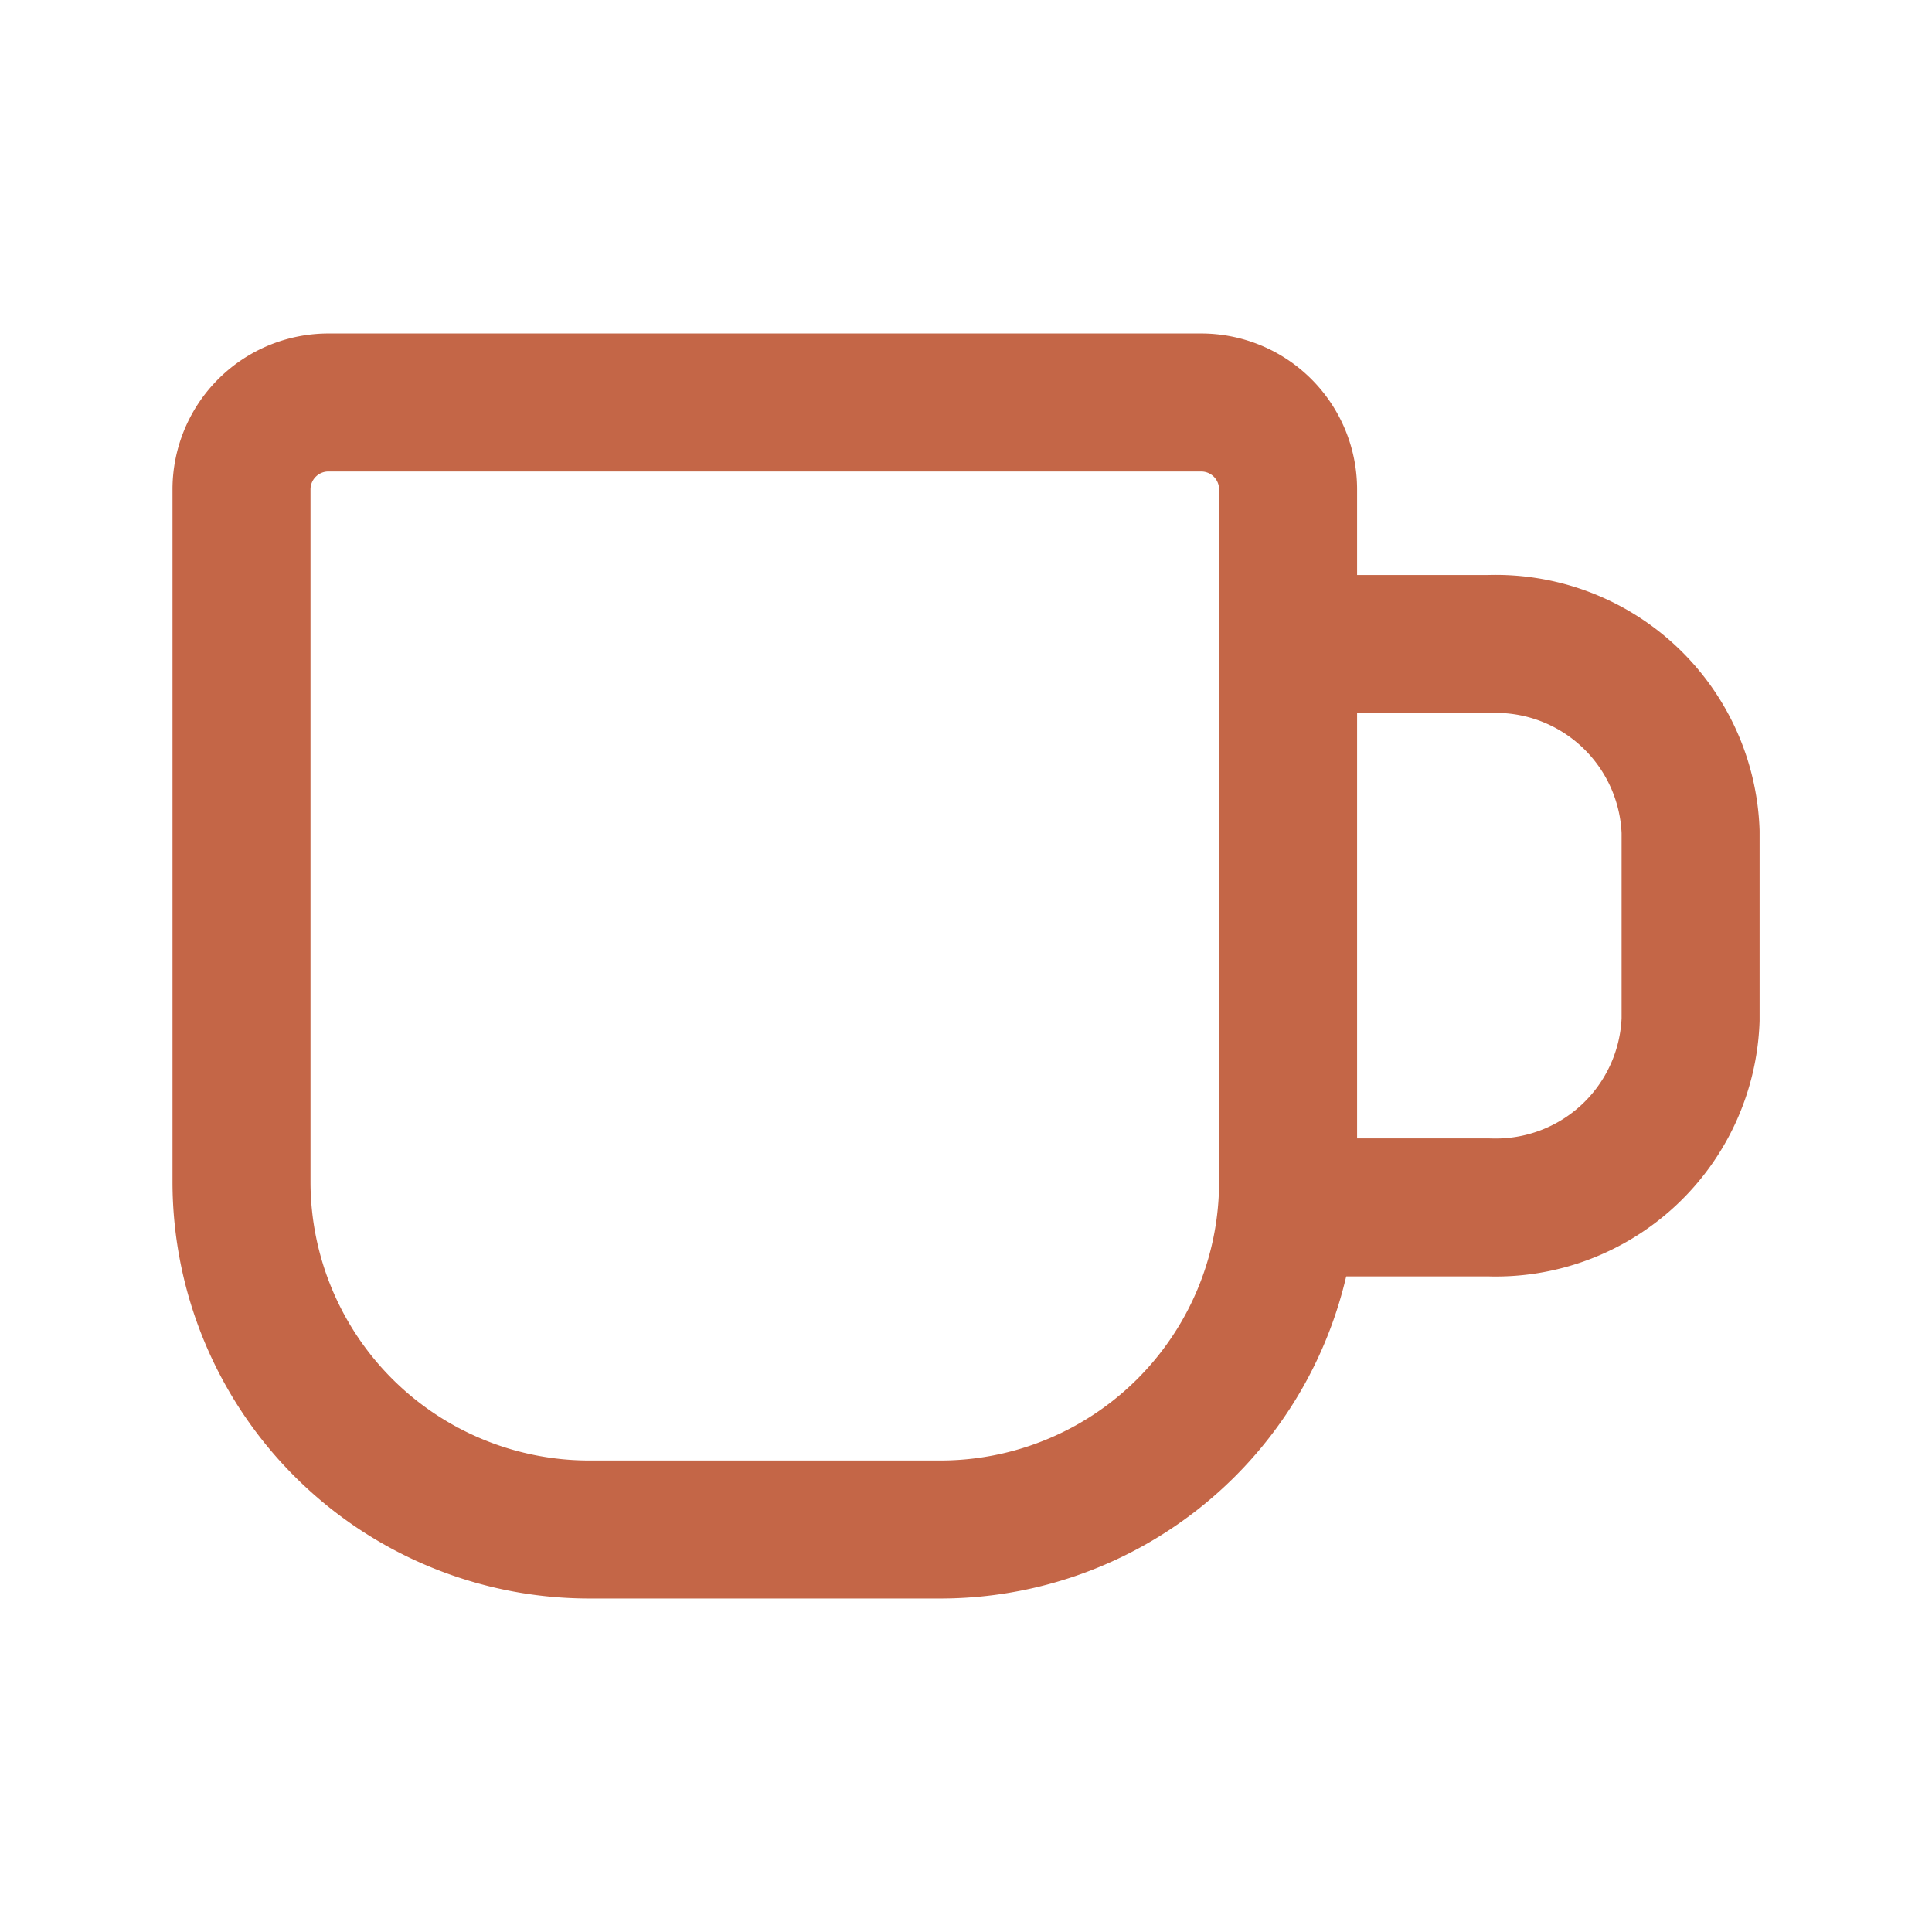
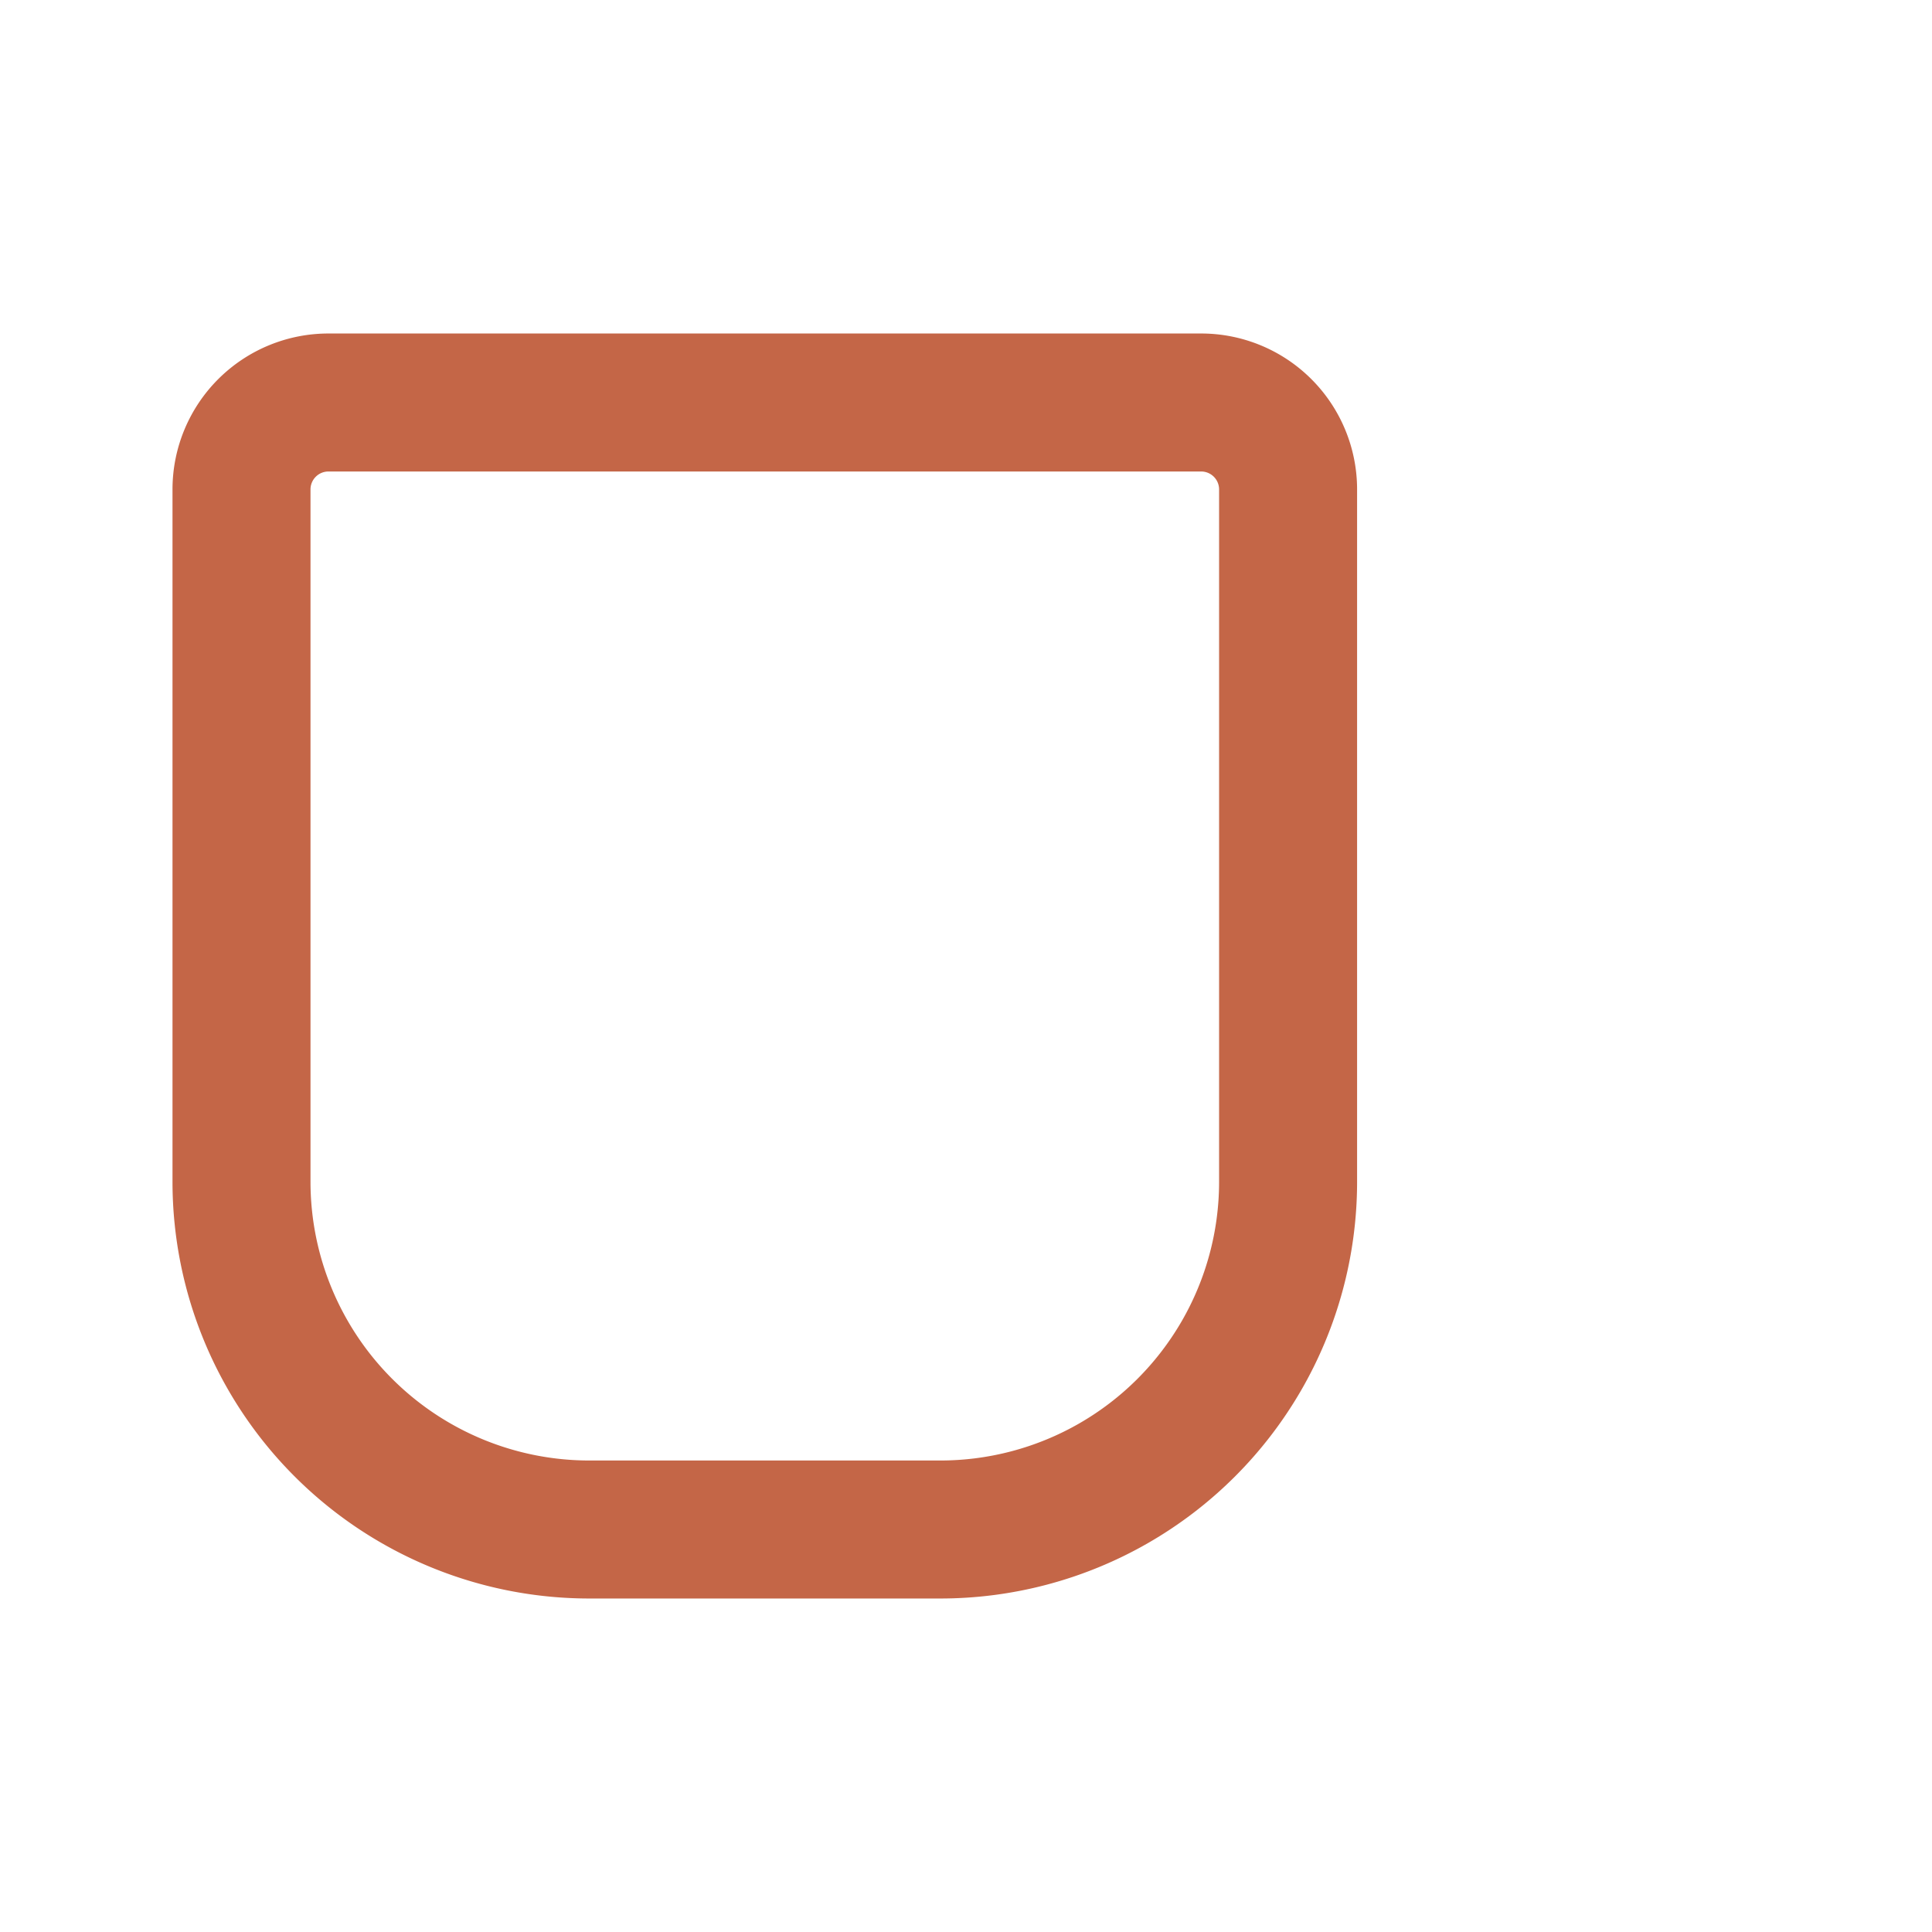
<svg xmlns="http://www.w3.org/2000/svg" id="classic" width="21" height="21" viewBox="0 0 21 21">
-   <path id="Path_6214" data-name="Path 6214" d="M0,0H21V21H0Z" fill="none" />
  <path id="Path_6215" data-name="Path 6215" d="M3.948,5h9.48a.945.945,0,0,1,.948.942V13.48a3.78,3.78,0,0,1-3.791,3.77H6.791A3.781,3.781,0,0,1,3,13.48V5.942A.945.945,0,0,1,3.948,5" transform="translate(-0.375 -0.625)" fill="none" stroke="#c46647" stroke-linecap="round" stroke-linejoin="round" stroke-width="1.5" />
-   <path id="Path_6216" data-name="Path 6216" d="M16,8h2.188a2.119,2.119,0,0,1,2.188,2.041v2.042a2.119,2.119,0,0,1-2.187,2.041H16" transform="translate(-2 -1)" fill="none" stroke="#c46647" stroke-linecap="round" stroke-linejoin="round" stroke-width="1.5" />
</svg>